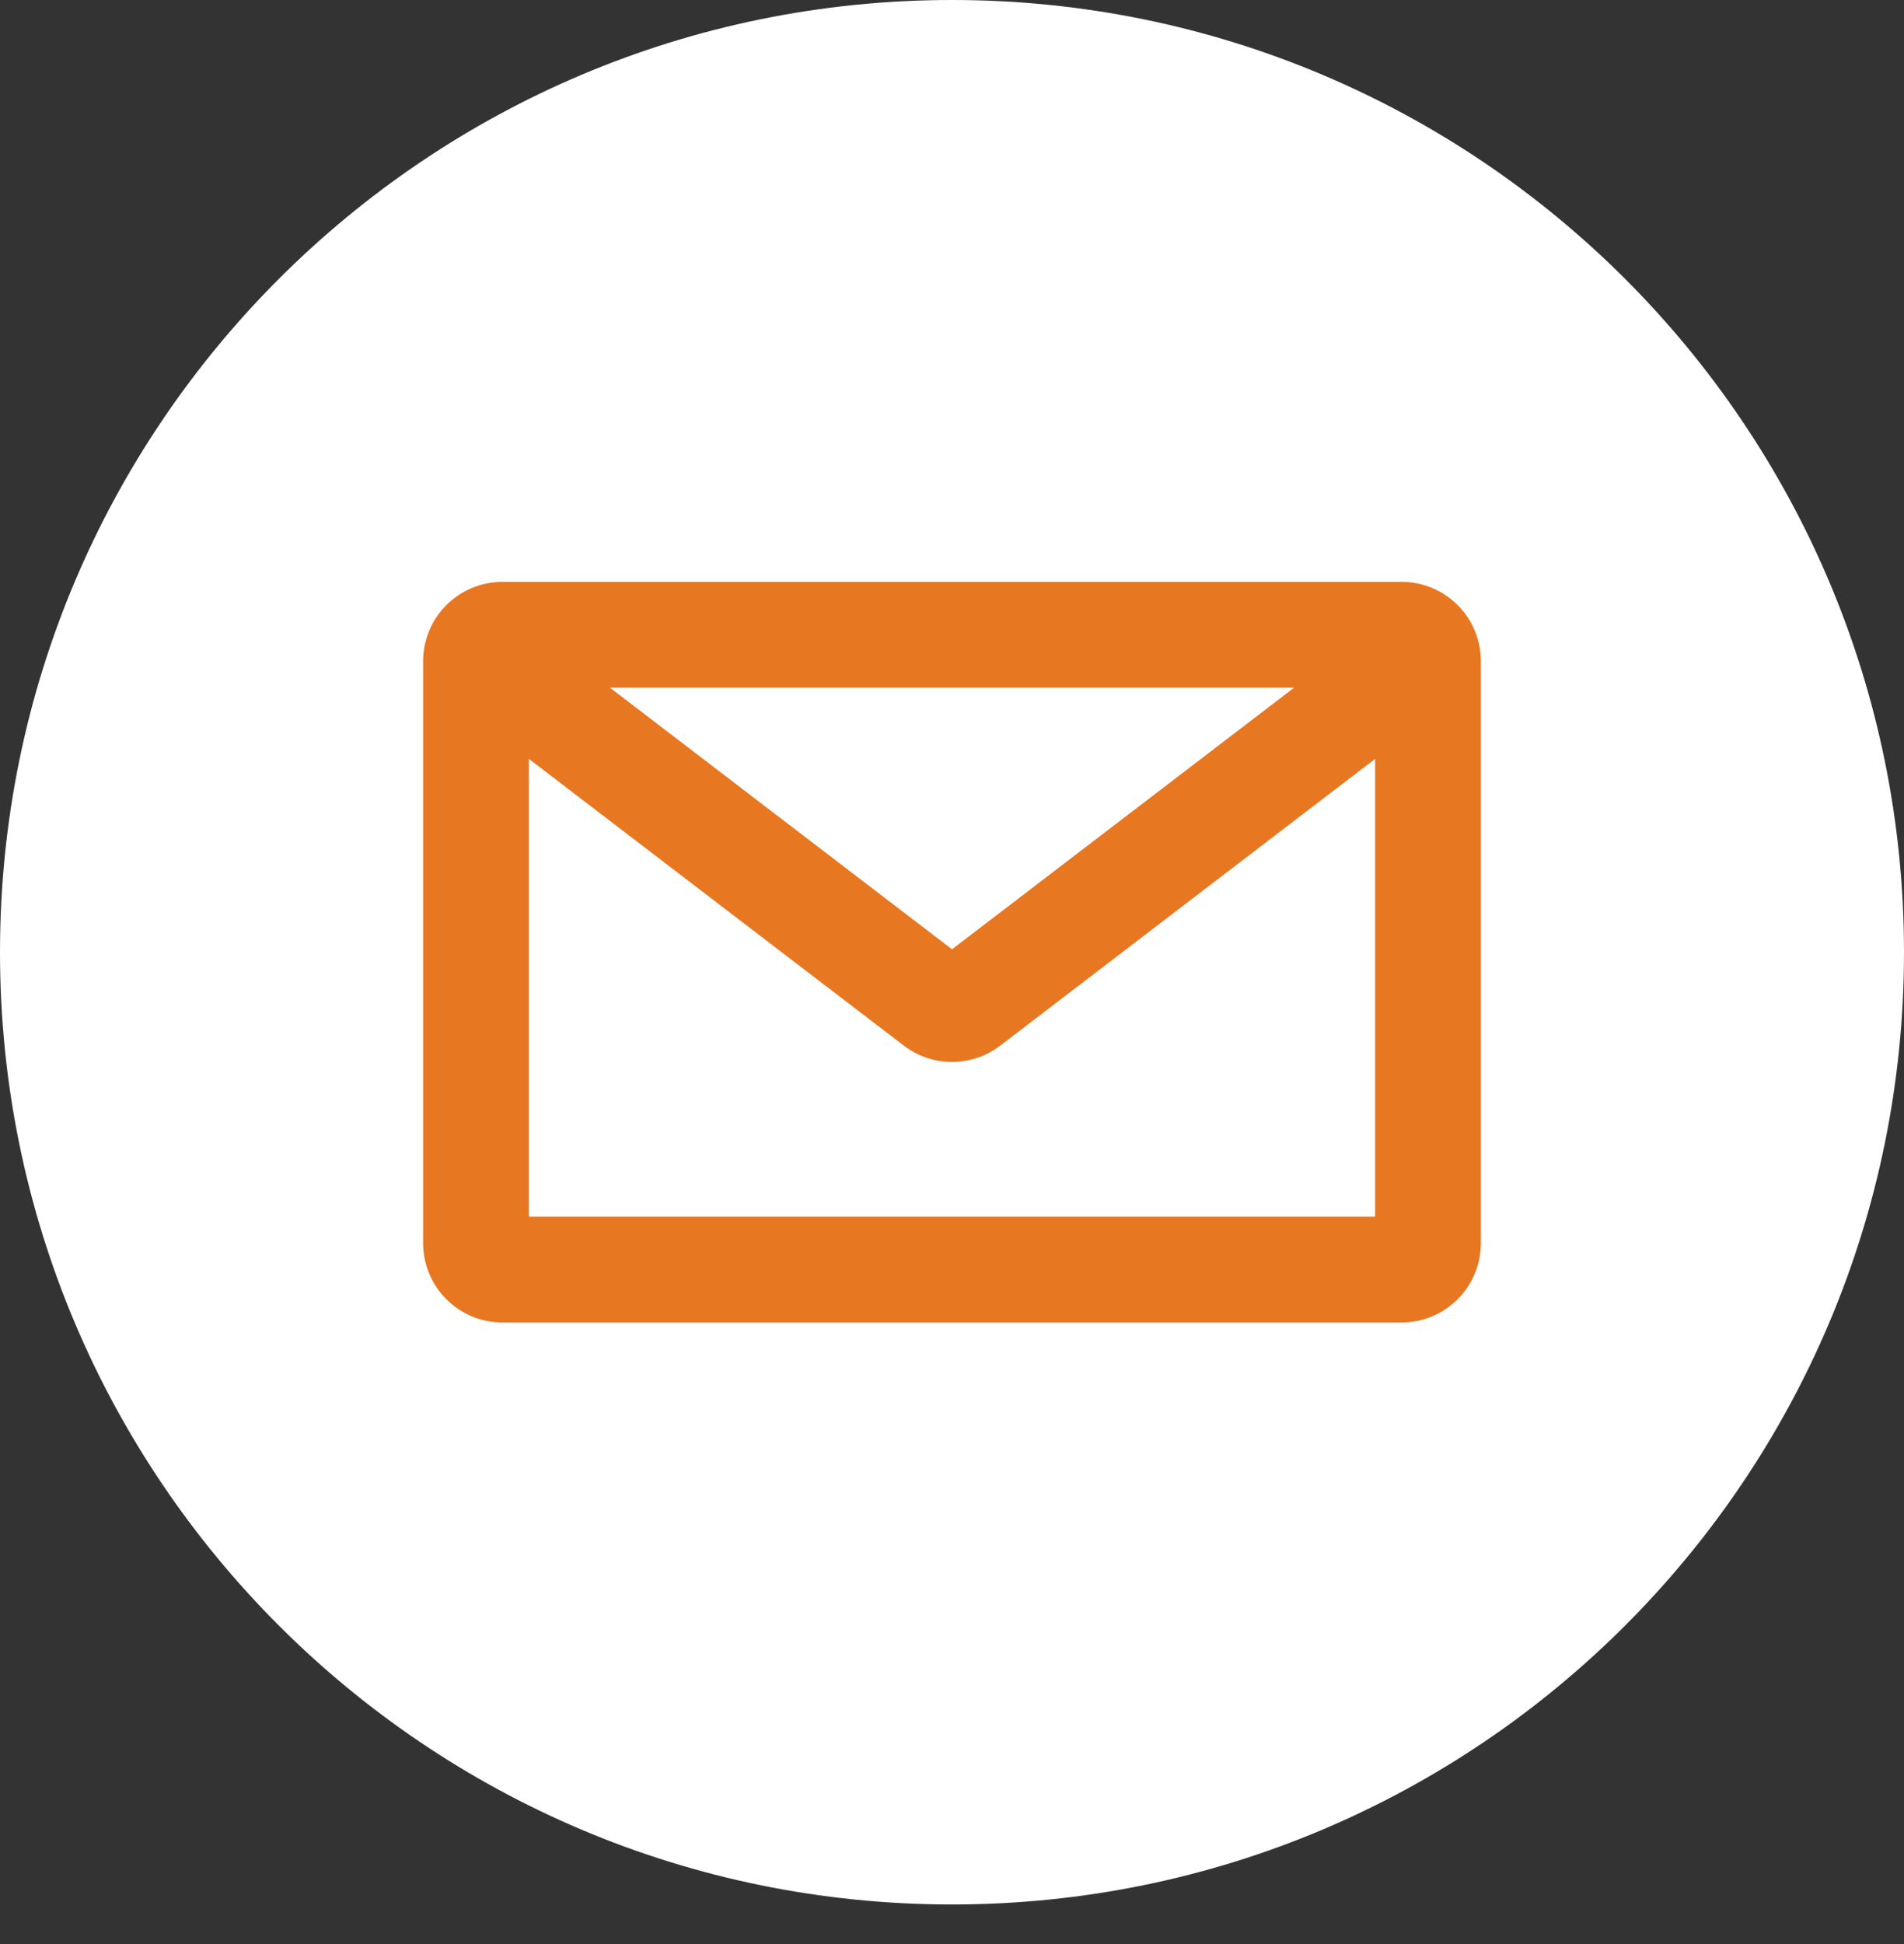
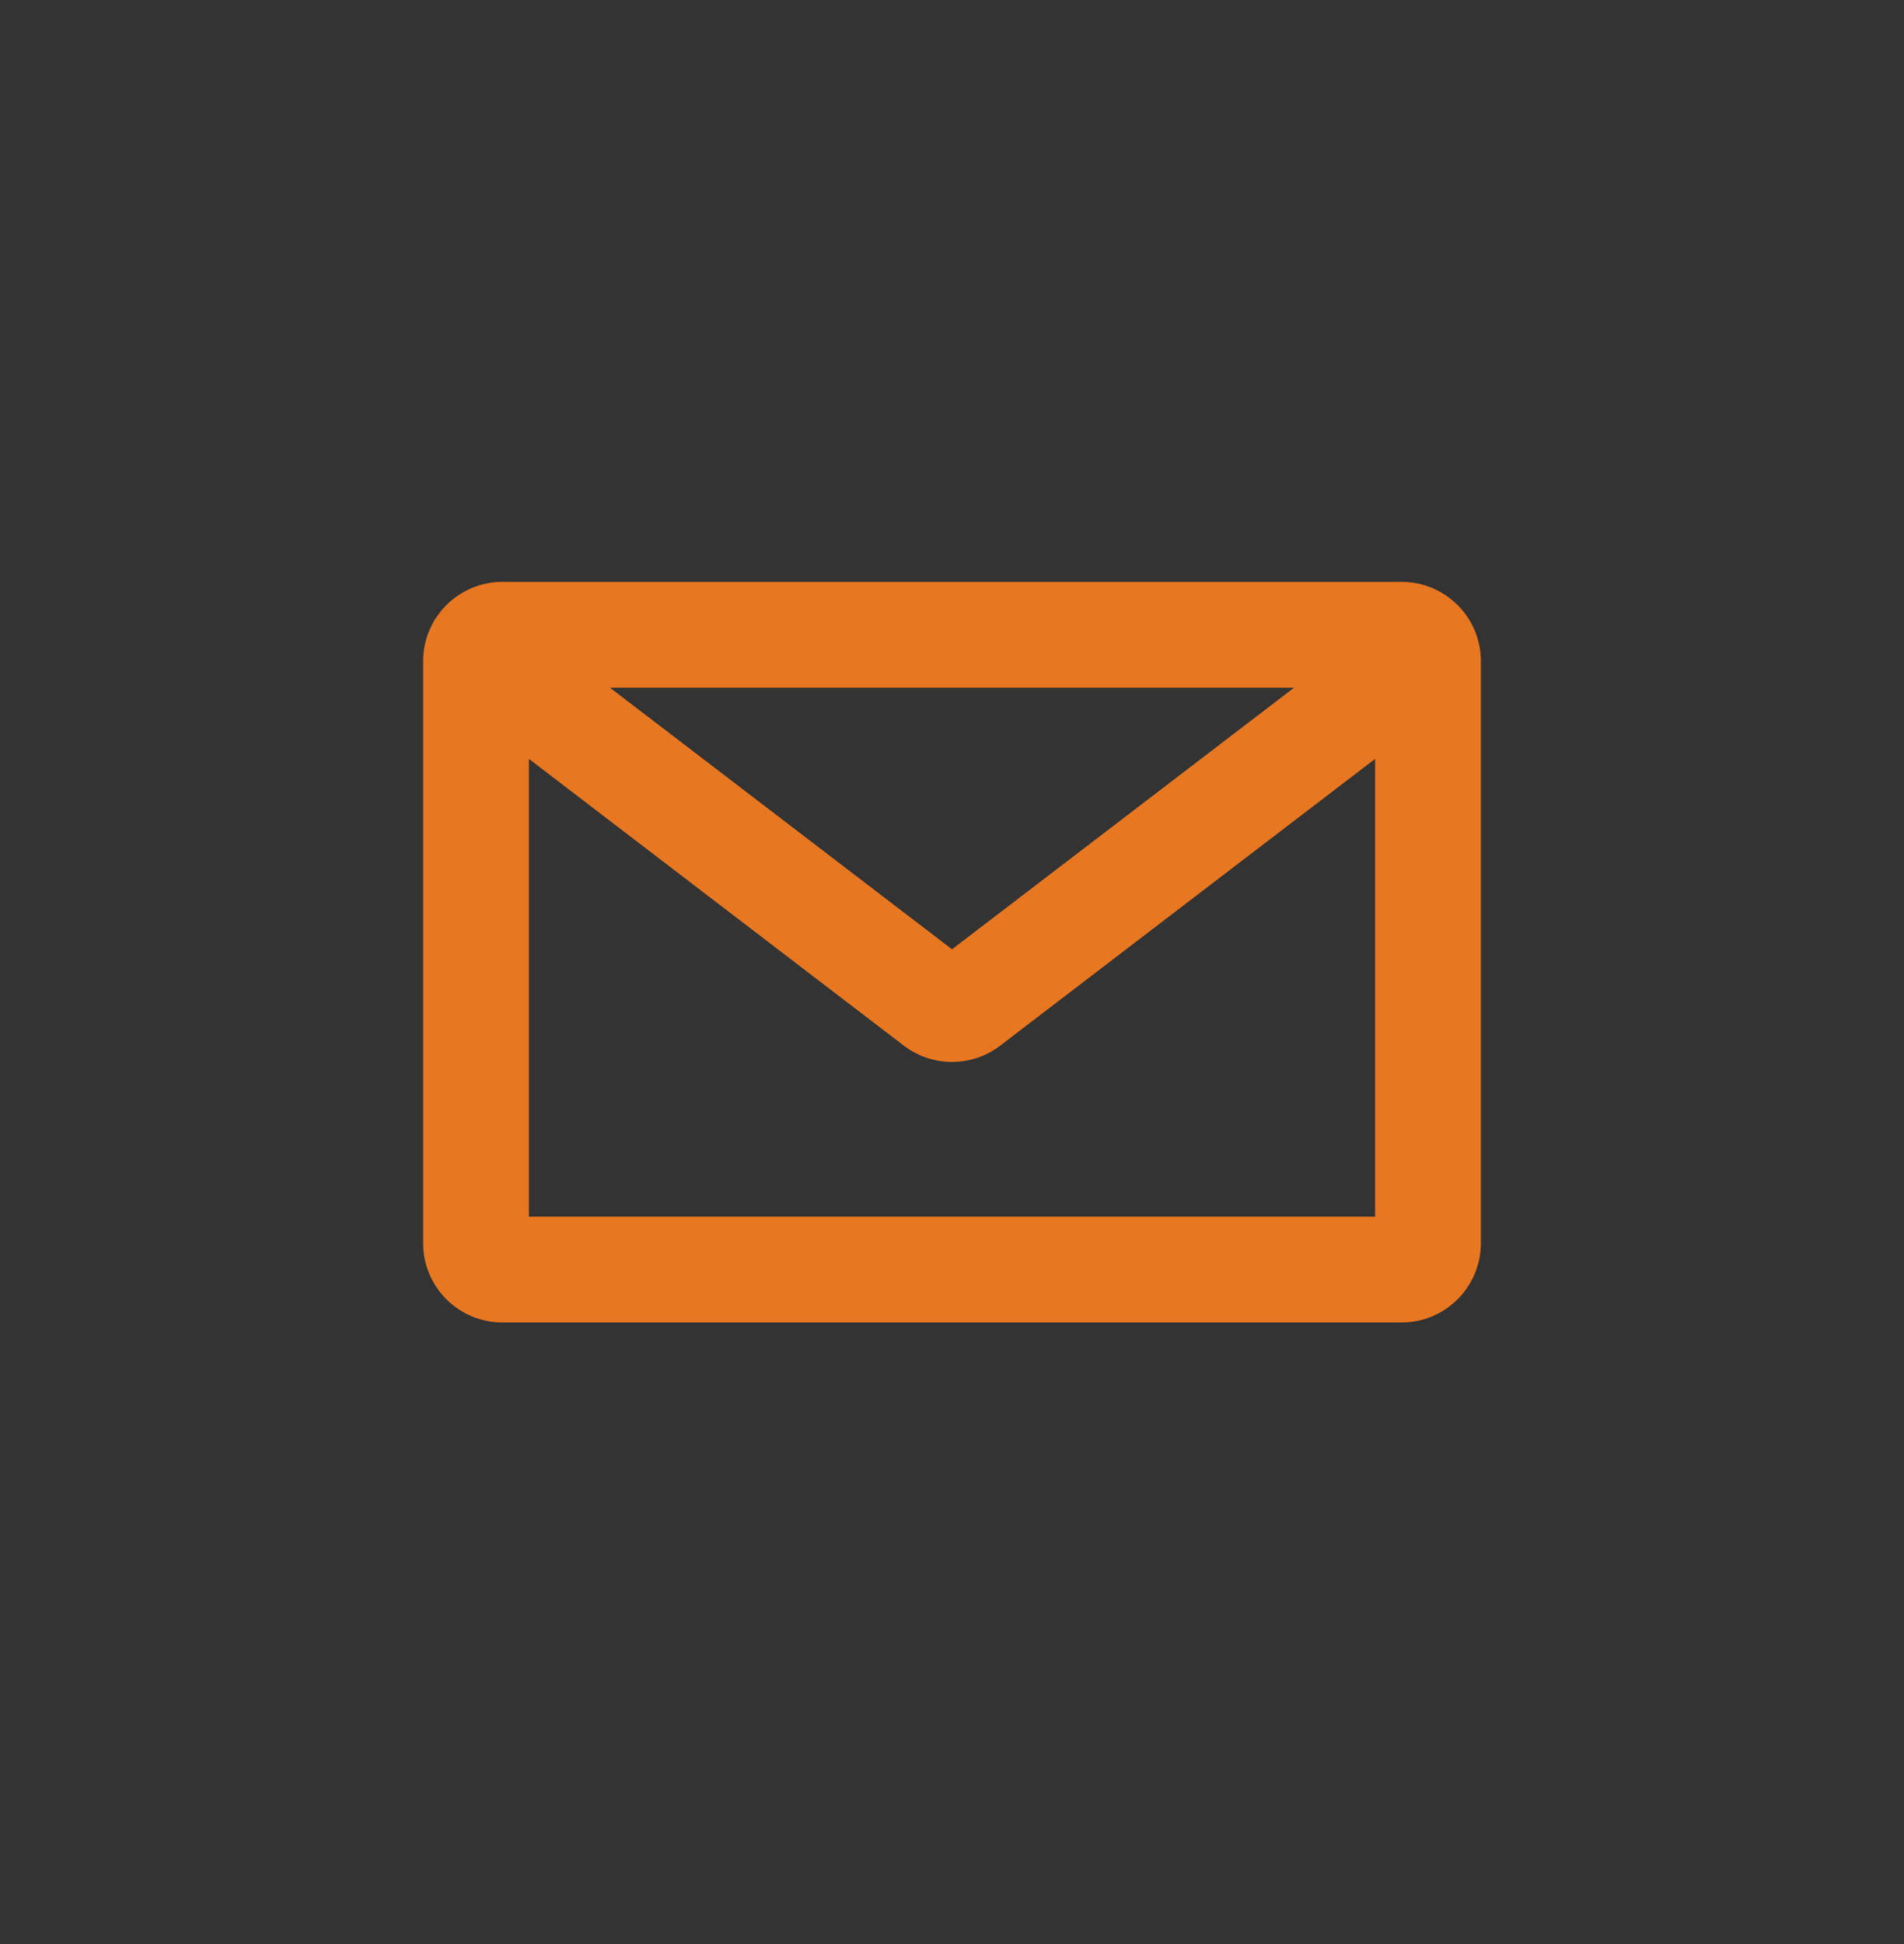
<svg xmlns="http://www.w3.org/2000/svg" width="48" height="49" viewBox="0 0 48 49" fill="none">
  <rect x="0" y="0" width="48" height="49" fill="#333333" stroke="none" />
-   <path fill-rule="evenodd" clip-rule="evenodd" d="M24 0C37.255 0 48 10.746 48 24C48 37.255 37.255 48.002 24 48.002C10.745 48.002 0 37.255 0 24C0 10.746 10.745 0 24 0Z" fill="white" />
  <path fill-rule="evenodd" clip-rule="evenodd" d="M34.667 30.666H13.333V19.127L22.785 26.355C23.502 26.903 24.498 26.903 25.215 26.355L34.667 19.127V30.666ZM32.624 17.333L24 23.927L15.377 17.333H32.624ZM35.333 14.666H12.667C11.563 14.666 10.667 15.562 10.667 16.666V31.333C10.667 32.437 11.562 33.333 12.667 33.333H35.333C36.438 33.333 37.333 32.437 37.333 31.333V16.666C37.333 15.562 36.438 14.666 35.333 14.666Z" fill="#E87722" />
</svg>